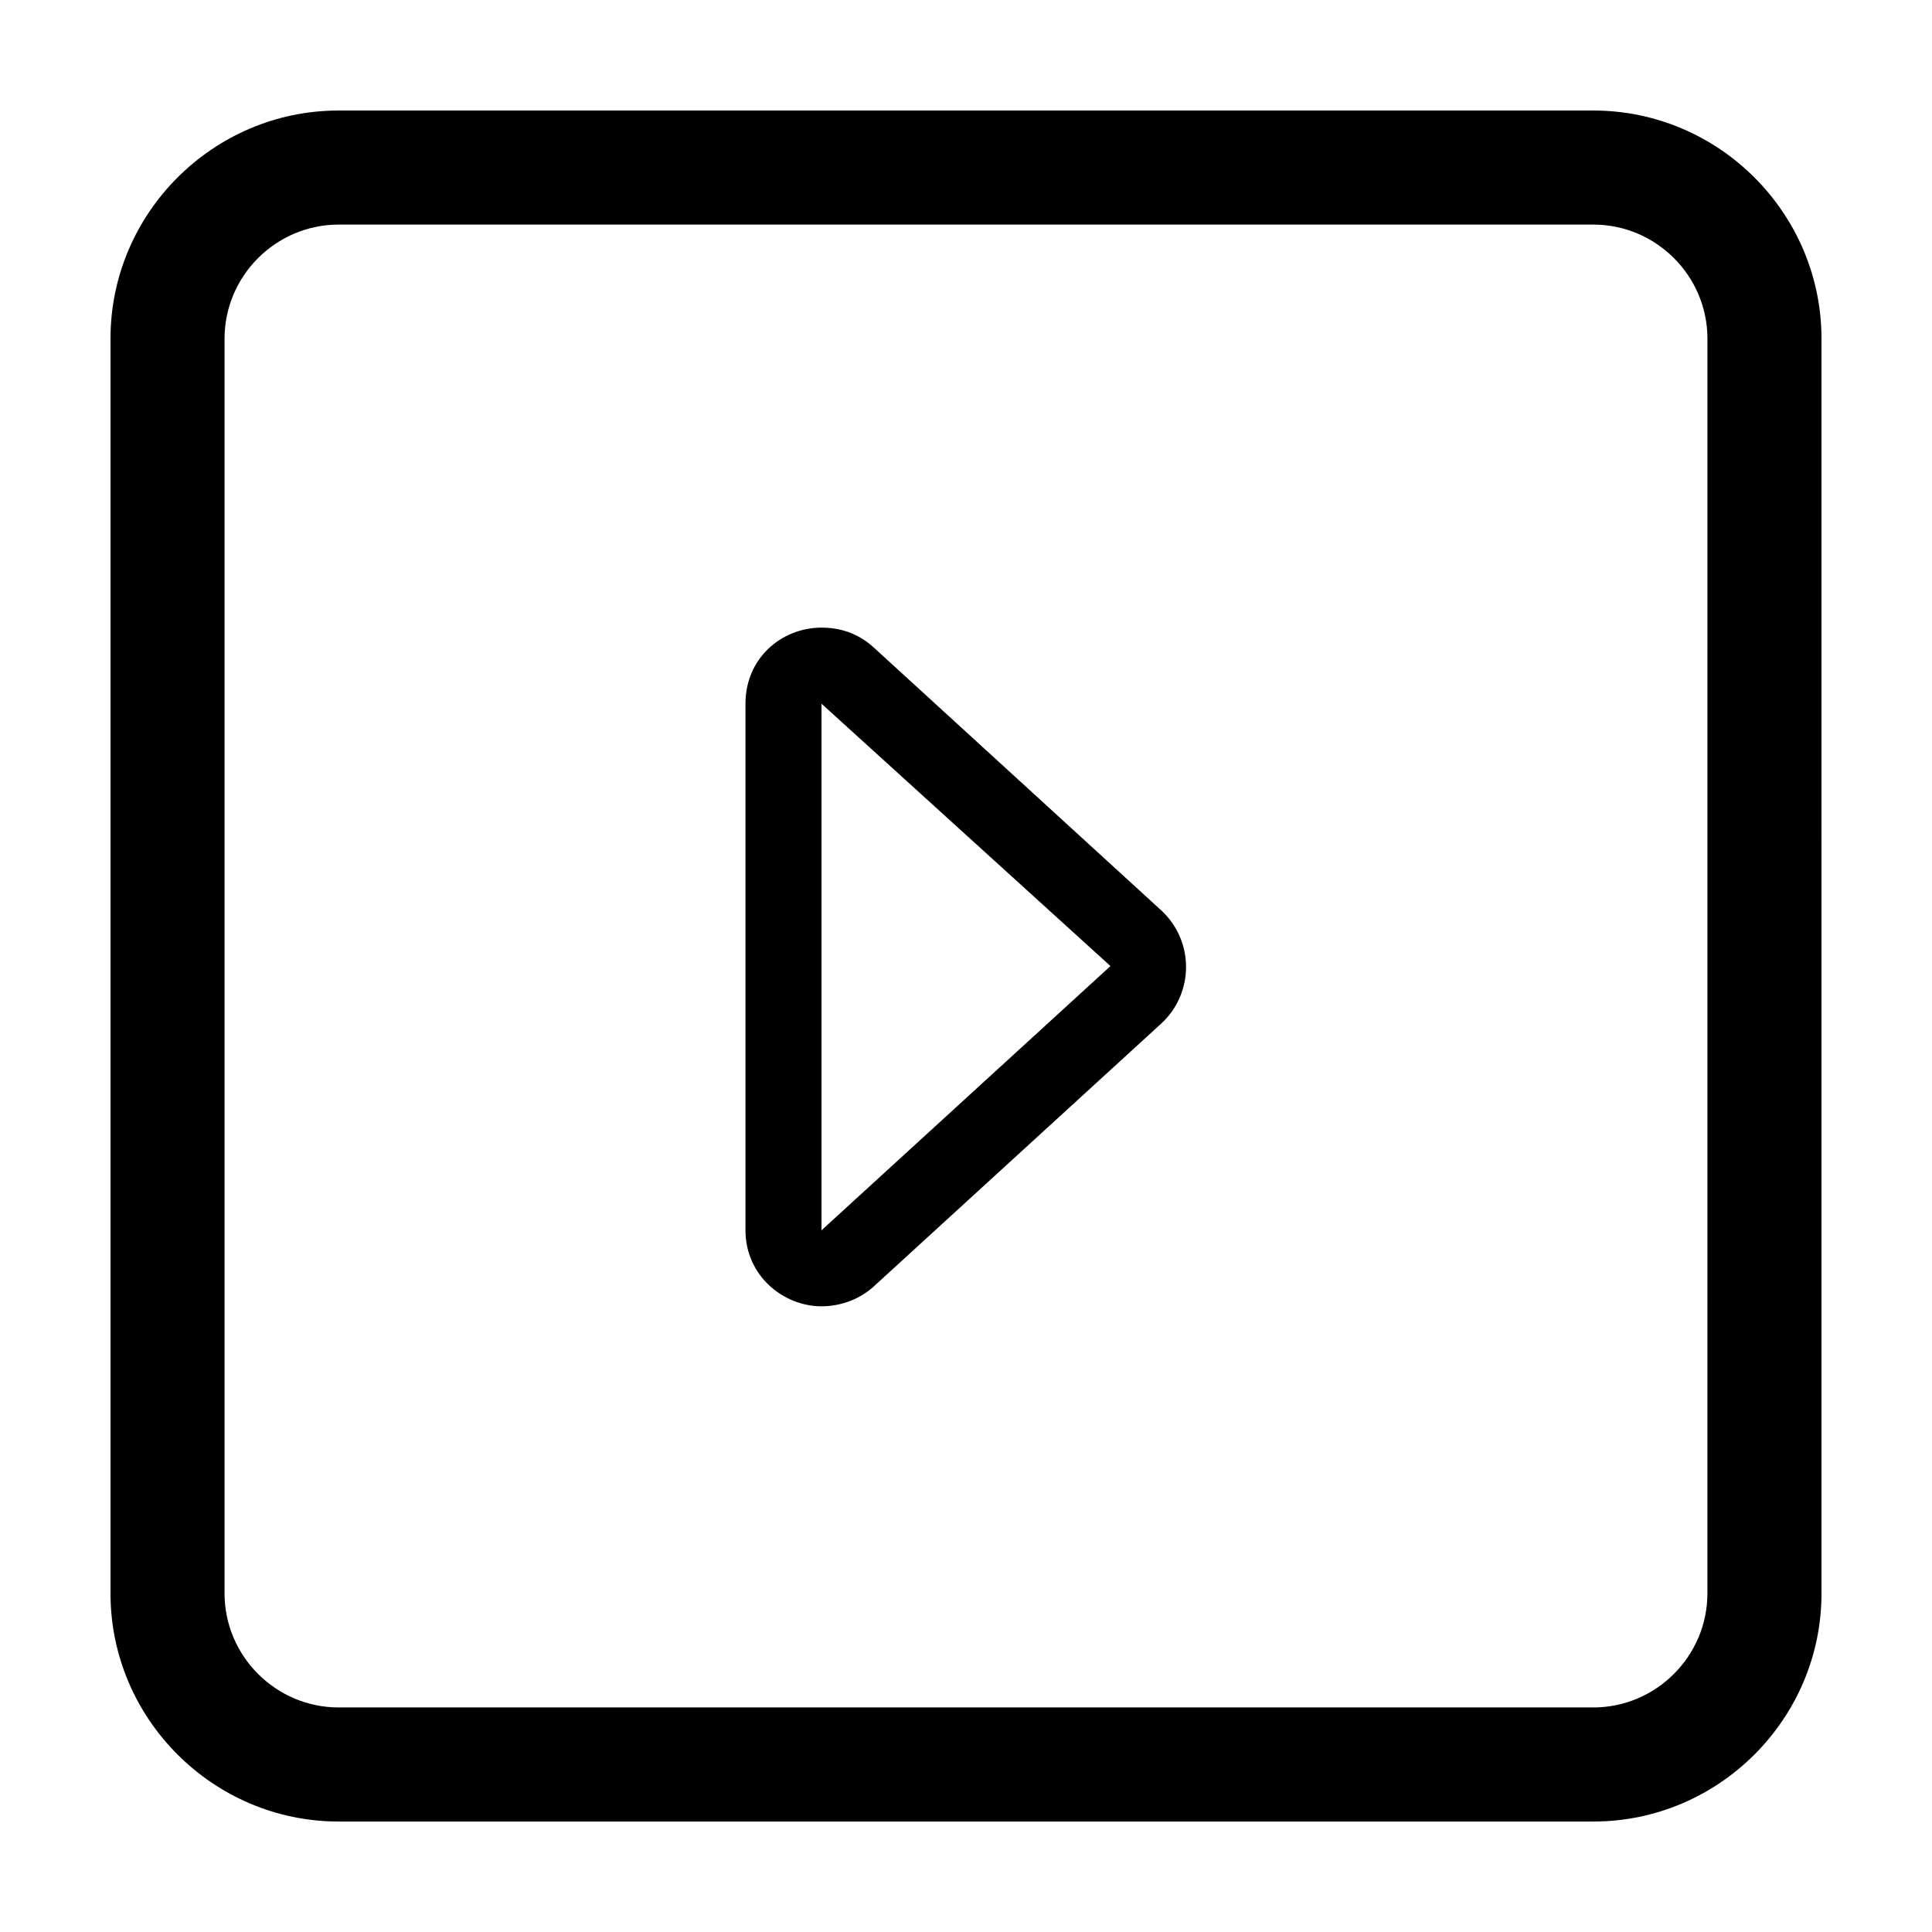
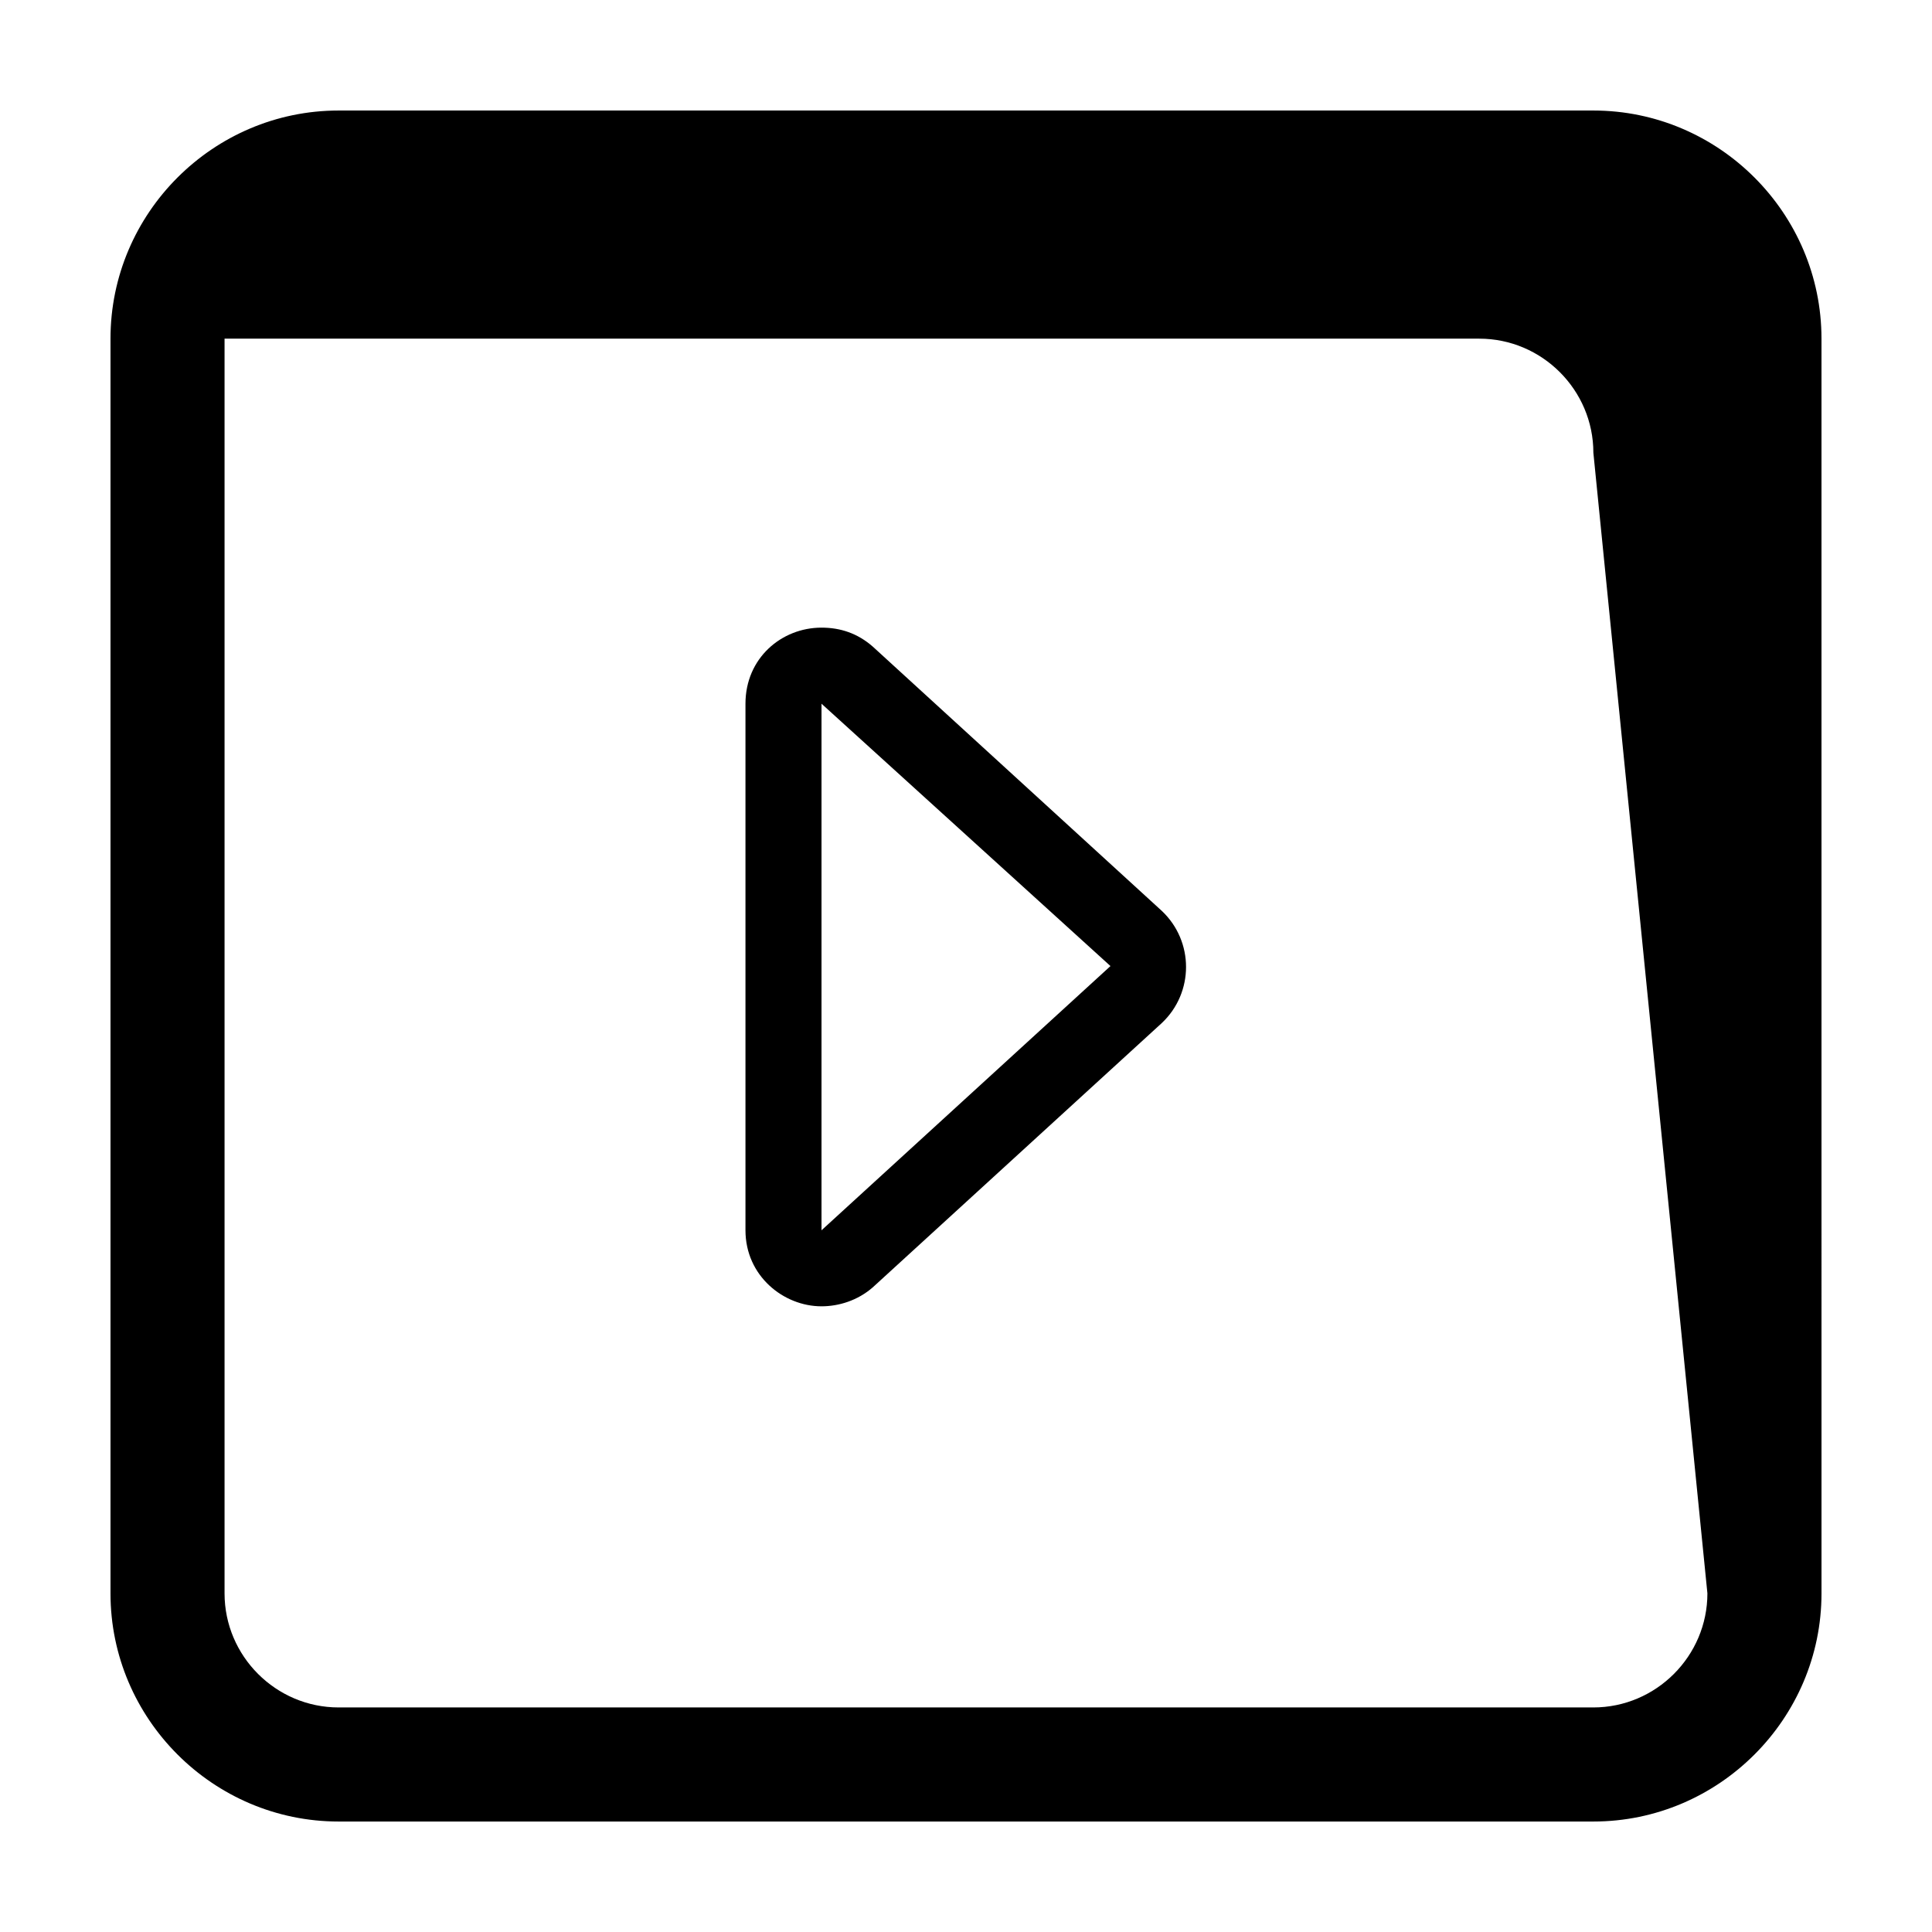
<svg xmlns="http://www.w3.org/2000/svg" fill="#000000" width="800px" height="800px" version="1.1" viewBox="144 144 512 512">
-   <path d="m566.25 173.29h-332.51c-33.254 0-60.457 27.203-60.457 60.457v332.52c0 33.25 27.207 60.457 60.457 60.457h332.52c33.25 0 60.457-27.207 60.457-60.457l-0.004-332.52c0-33.254-27.203-60.457-60.457-60.457zm30.23 392.97c0 16.625-13.602 30.23-30.23 30.23h-332.51c-16.625 0-30.23-13.602-30.23-30.23v-332.51c0-16.625 13.602-30.23 30.23-30.23h332.52c16.625 0 30.23 13.602 30.23 30.23zm-221.17-250.89c-4.031-3.527-8.566-5.039-13.602-5.039-10.578 0-20.152 8.062-20.152 20.152v139.55c0 12.09 10.078 20.152 20.152 20.152 4.535 0 9.574-1.512 13.602-5.039l76.578-70.027c8.566-8.062 8.566-21.664 0-29.727zm-13.602 154.67v-139.55l76.578 69.527z" />
+   <path d="m566.25 173.29h-332.51c-33.254 0-60.457 27.203-60.457 60.457v332.52c0 33.25 27.207 60.457 60.457 60.457h332.52c33.25 0 60.457-27.207 60.457-60.457l-0.004-332.52c0-33.254-27.203-60.457-60.457-60.457zm30.23 392.97c0 16.625-13.602 30.23-30.23 30.23h-332.51c-16.625 0-30.23-13.602-30.23-30.23v-332.51h332.52c16.625 0 30.23 13.602 30.23 30.23zm-221.17-250.89c-4.031-3.527-8.566-5.039-13.602-5.039-10.578 0-20.152 8.062-20.152 20.152v139.55c0 12.09 10.078 20.152 20.152 20.152 4.535 0 9.574-1.512 13.602-5.039l76.578-70.027c8.566-8.062 8.566-21.664 0-29.727zm-13.602 154.67v-139.55l76.578 69.527z" />
</svg>